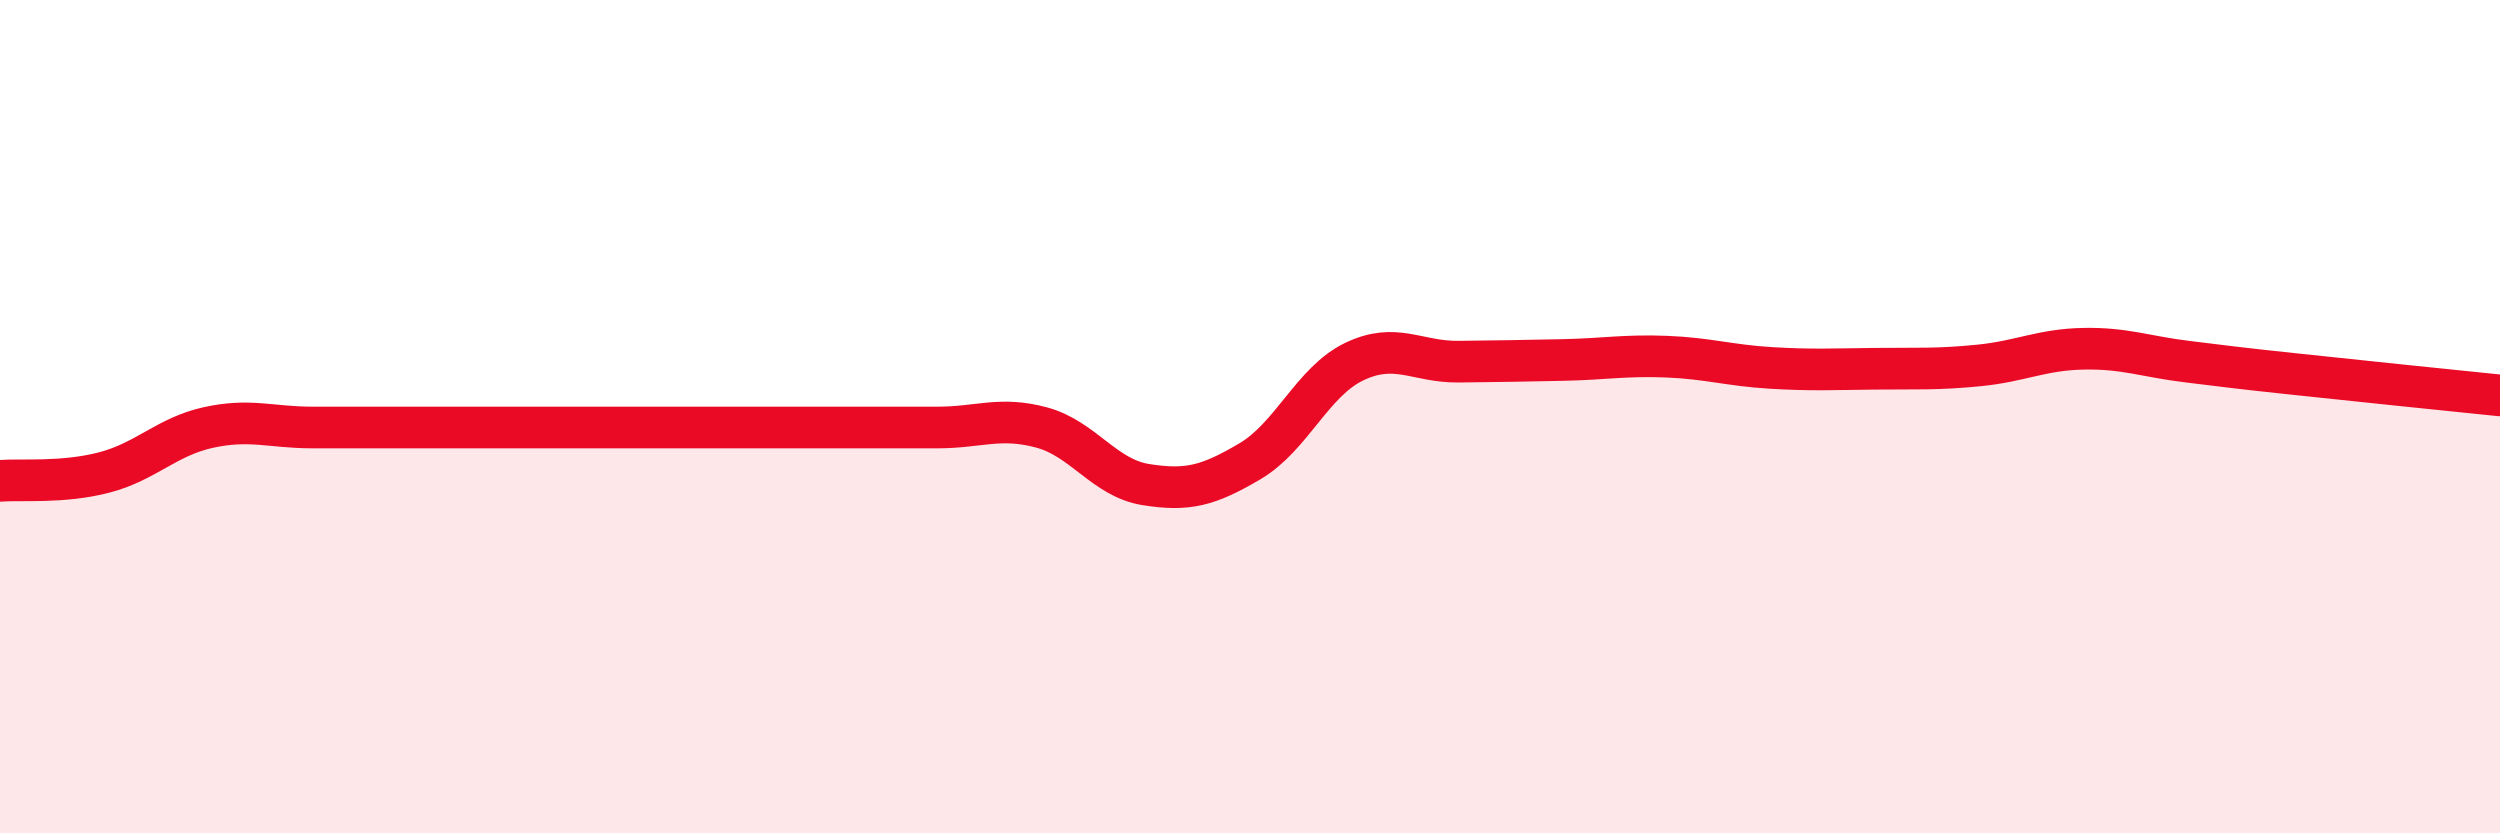
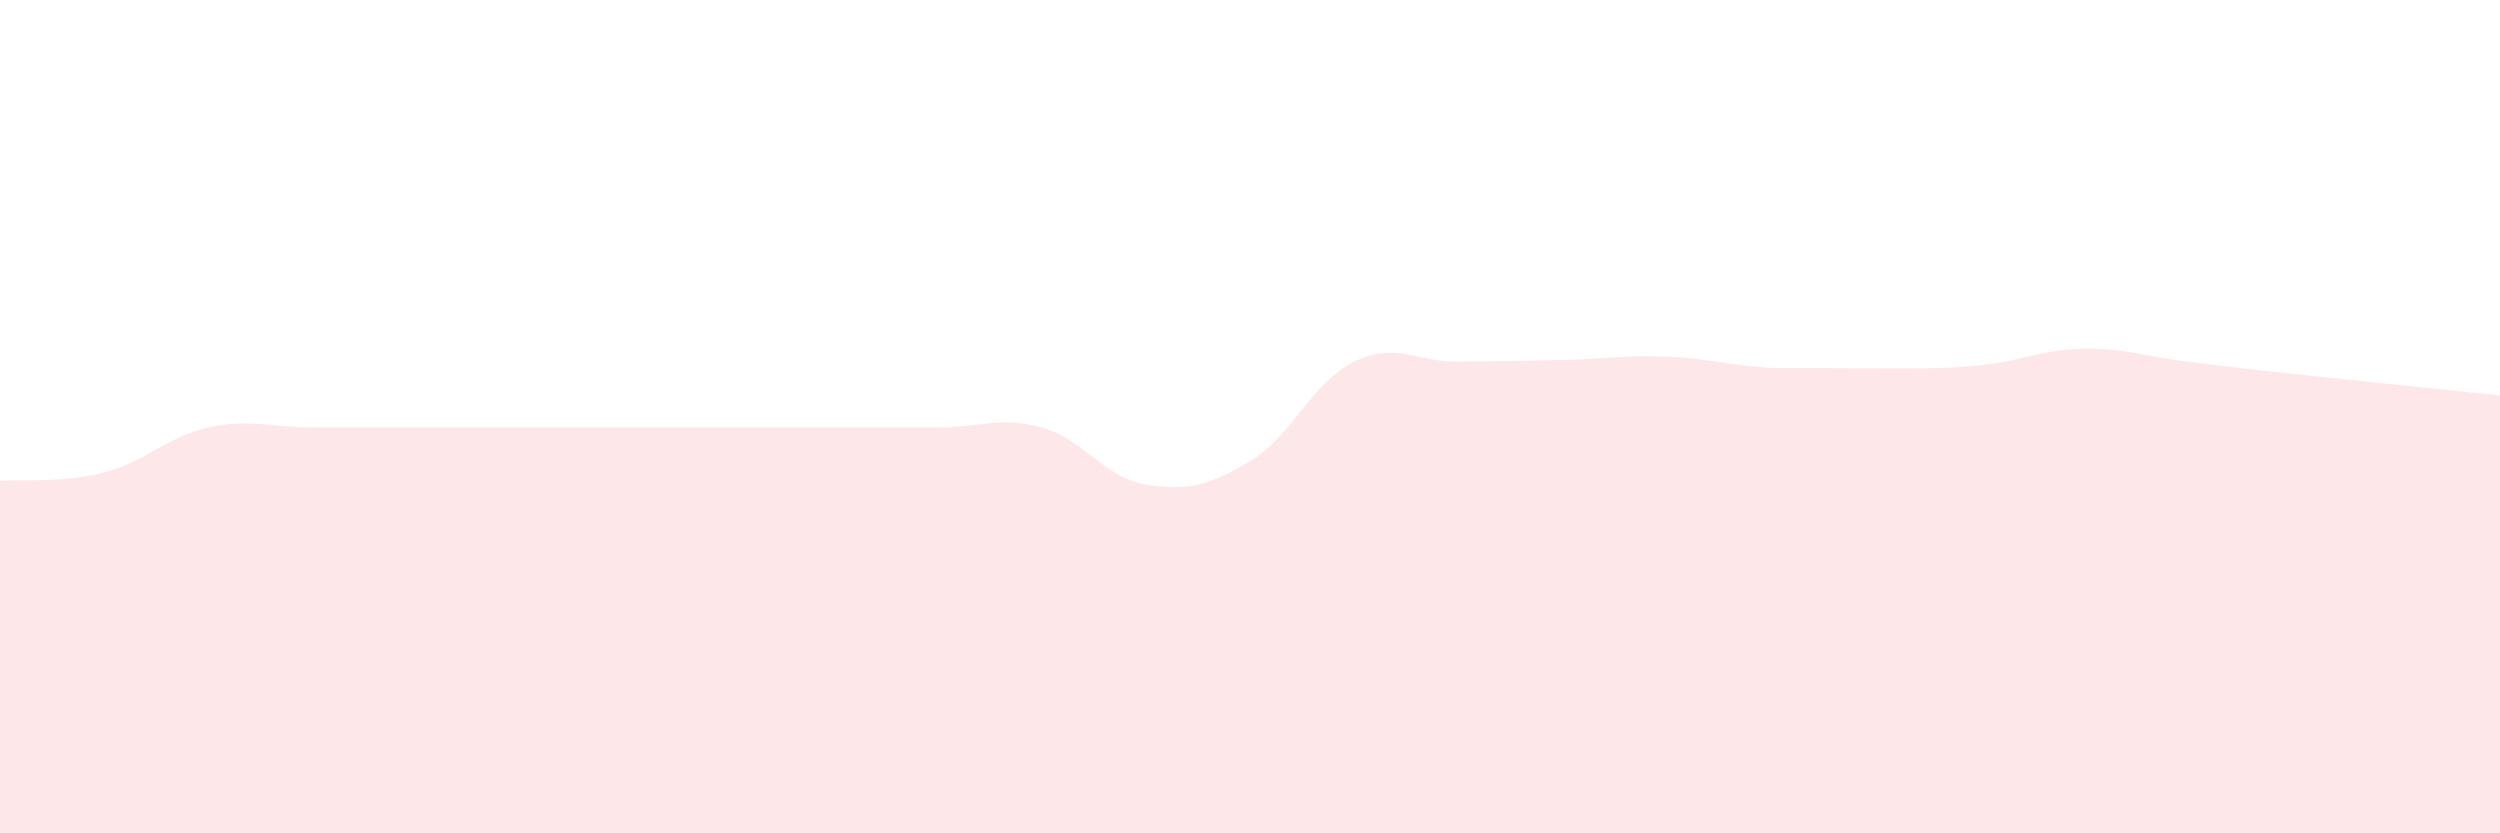
<svg xmlns="http://www.w3.org/2000/svg" width="60" height="20" viewBox="0 0 60 20">
-   <path d="M 0,11.54 C 0.5,11.5 1.5,11.6 2.5,11.34 C 3.5,11.08 4,10.48 5,10.26 C 6,10.04 6.5,10.26 7.5,10.26 C 8.5,10.26 9,10.26 10,10.26 C 11,10.26 11.5,10.26 12.5,10.26 C 13.5,10.26 14,10.26 15,10.26 C 16,10.26 16.5,10.26 17.5,10.26 C 18.5,10.26 19,10.26 20,10.26 C 21,10.26 21.5,10.26 22.5,10.26 C 23.5,10.26 24,9.99 25,10.26 C 26,10.53 26.5,11.47 27.5,11.63 C 28.5,11.79 29,11.66 30,11.07 C 31,10.48 31.5,9.16 32.5,8.68 C 33.5,8.2 34,8.69 35,8.68 C 36,8.67 36.5,8.66 37.5,8.64 C 38.5,8.62 39,8.52 40,8.56 C 41,8.6 41.5,8.77 42.5,8.83 C 43.5,8.89 44,8.86 45,8.85 C 46,8.84 46.5,8.87 47.5,8.77 C 48.5,8.67 49,8.39 50,8.37 C 51,8.35 51.5,8.56 52.5,8.68 C 53.5,8.8 53.5,8.81 55,8.97 C 56.5,9.13 59,9.39 60,9.49L60 20L0 20Z" fill="#EB0A25" opacity="0.1" stroke-linecap="round" stroke-linejoin="round" />
-   <path d="M 0,11.54 C 0.5,11.5 1.5,11.6 2.5,11.34 C 3.5,11.08 4,10.48 5,10.26 C 6,10.04 6.5,10.26 7.5,10.26 C 8.5,10.26 9,10.26 10,10.26 C 11,10.26 11.5,10.26 12.5,10.26 C 13.5,10.26 14,10.26 15,10.26 C 16,10.26 16.5,10.26 17.5,10.26 C 18.5,10.26 19,10.26 20,10.26 C 21,10.26 21.5,10.26 22.5,10.26 C 23.5,10.26 24,9.99 25,10.26 C 26,10.53 26.5,11.47 27.5,11.63 C 28.5,11.79 29,11.66 30,11.07 C 31,10.48 31.5,9.16 32.5,8.68 C 33.5,8.2 34,8.69 35,8.68 C 36,8.67 36.5,8.66 37.5,8.64 C 38.5,8.62 39,8.52 40,8.56 C 41,8.6 41.5,8.77 42.5,8.83 C 43.5,8.89 44,8.86 45,8.85 C 46,8.84 46.5,8.87 47.5,8.77 C 48.5,8.67 49,8.39 50,8.37 C 51,8.35 51.5,8.56 52.5,8.68 C 53.5,8.8 53.5,8.81 55,8.97 C 56.5,9.13 59,9.39 60,9.49" stroke="#EB0A25" stroke-width="1" fill="none" stroke-linecap="round" stroke-linejoin="round" />
+   <path d="M 0,11.54 C 0.5,11.5 1.5,11.6 2.5,11.34 C 3.5,11.08 4,10.48 5,10.26 C 6,10.04 6.5,10.26 7.5,10.26 C 8.5,10.26 9,10.26 10,10.26 C 11,10.26 11.5,10.26 12.5,10.26 C 13.5,10.26 14,10.26 15,10.26 C 16,10.26 16.5,10.26 17.5,10.26 C 18.5,10.26 19,10.26 20,10.26 C 21,10.26 21.5,10.26 22.5,10.26 C 23.5,10.26 24,9.99 25,10.26 C 26,10.53 26.5,11.47 27.5,11.63 C 28.5,11.79 29,11.66 30,11.07 C 31,10.48 31.5,9.16 32.5,8.68 C 33.5,8.2 34,8.69 35,8.68 C 36,8.67 36.5,8.66 37.5,8.64 C 38.5,8.62 39,8.52 40,8.56 C 41,8.6 41.5,8.77 42.5,8.83 C 46,8.84 46.5,8.87 47.5,8.77 C 48.5,8.67 49,8.39 50,8.37 C 51,8.35 51.5,8.56 52.5,8.68 C 53.5,8.8 53.5,8.81 55,8.97 C 56.5,9.13 59,9.39 60,9.49L60 20L0 20Z" fill="#EB0A25" opacity="0.1" stroke-linecap="round" stroke-linejoin="round" />
</svg>